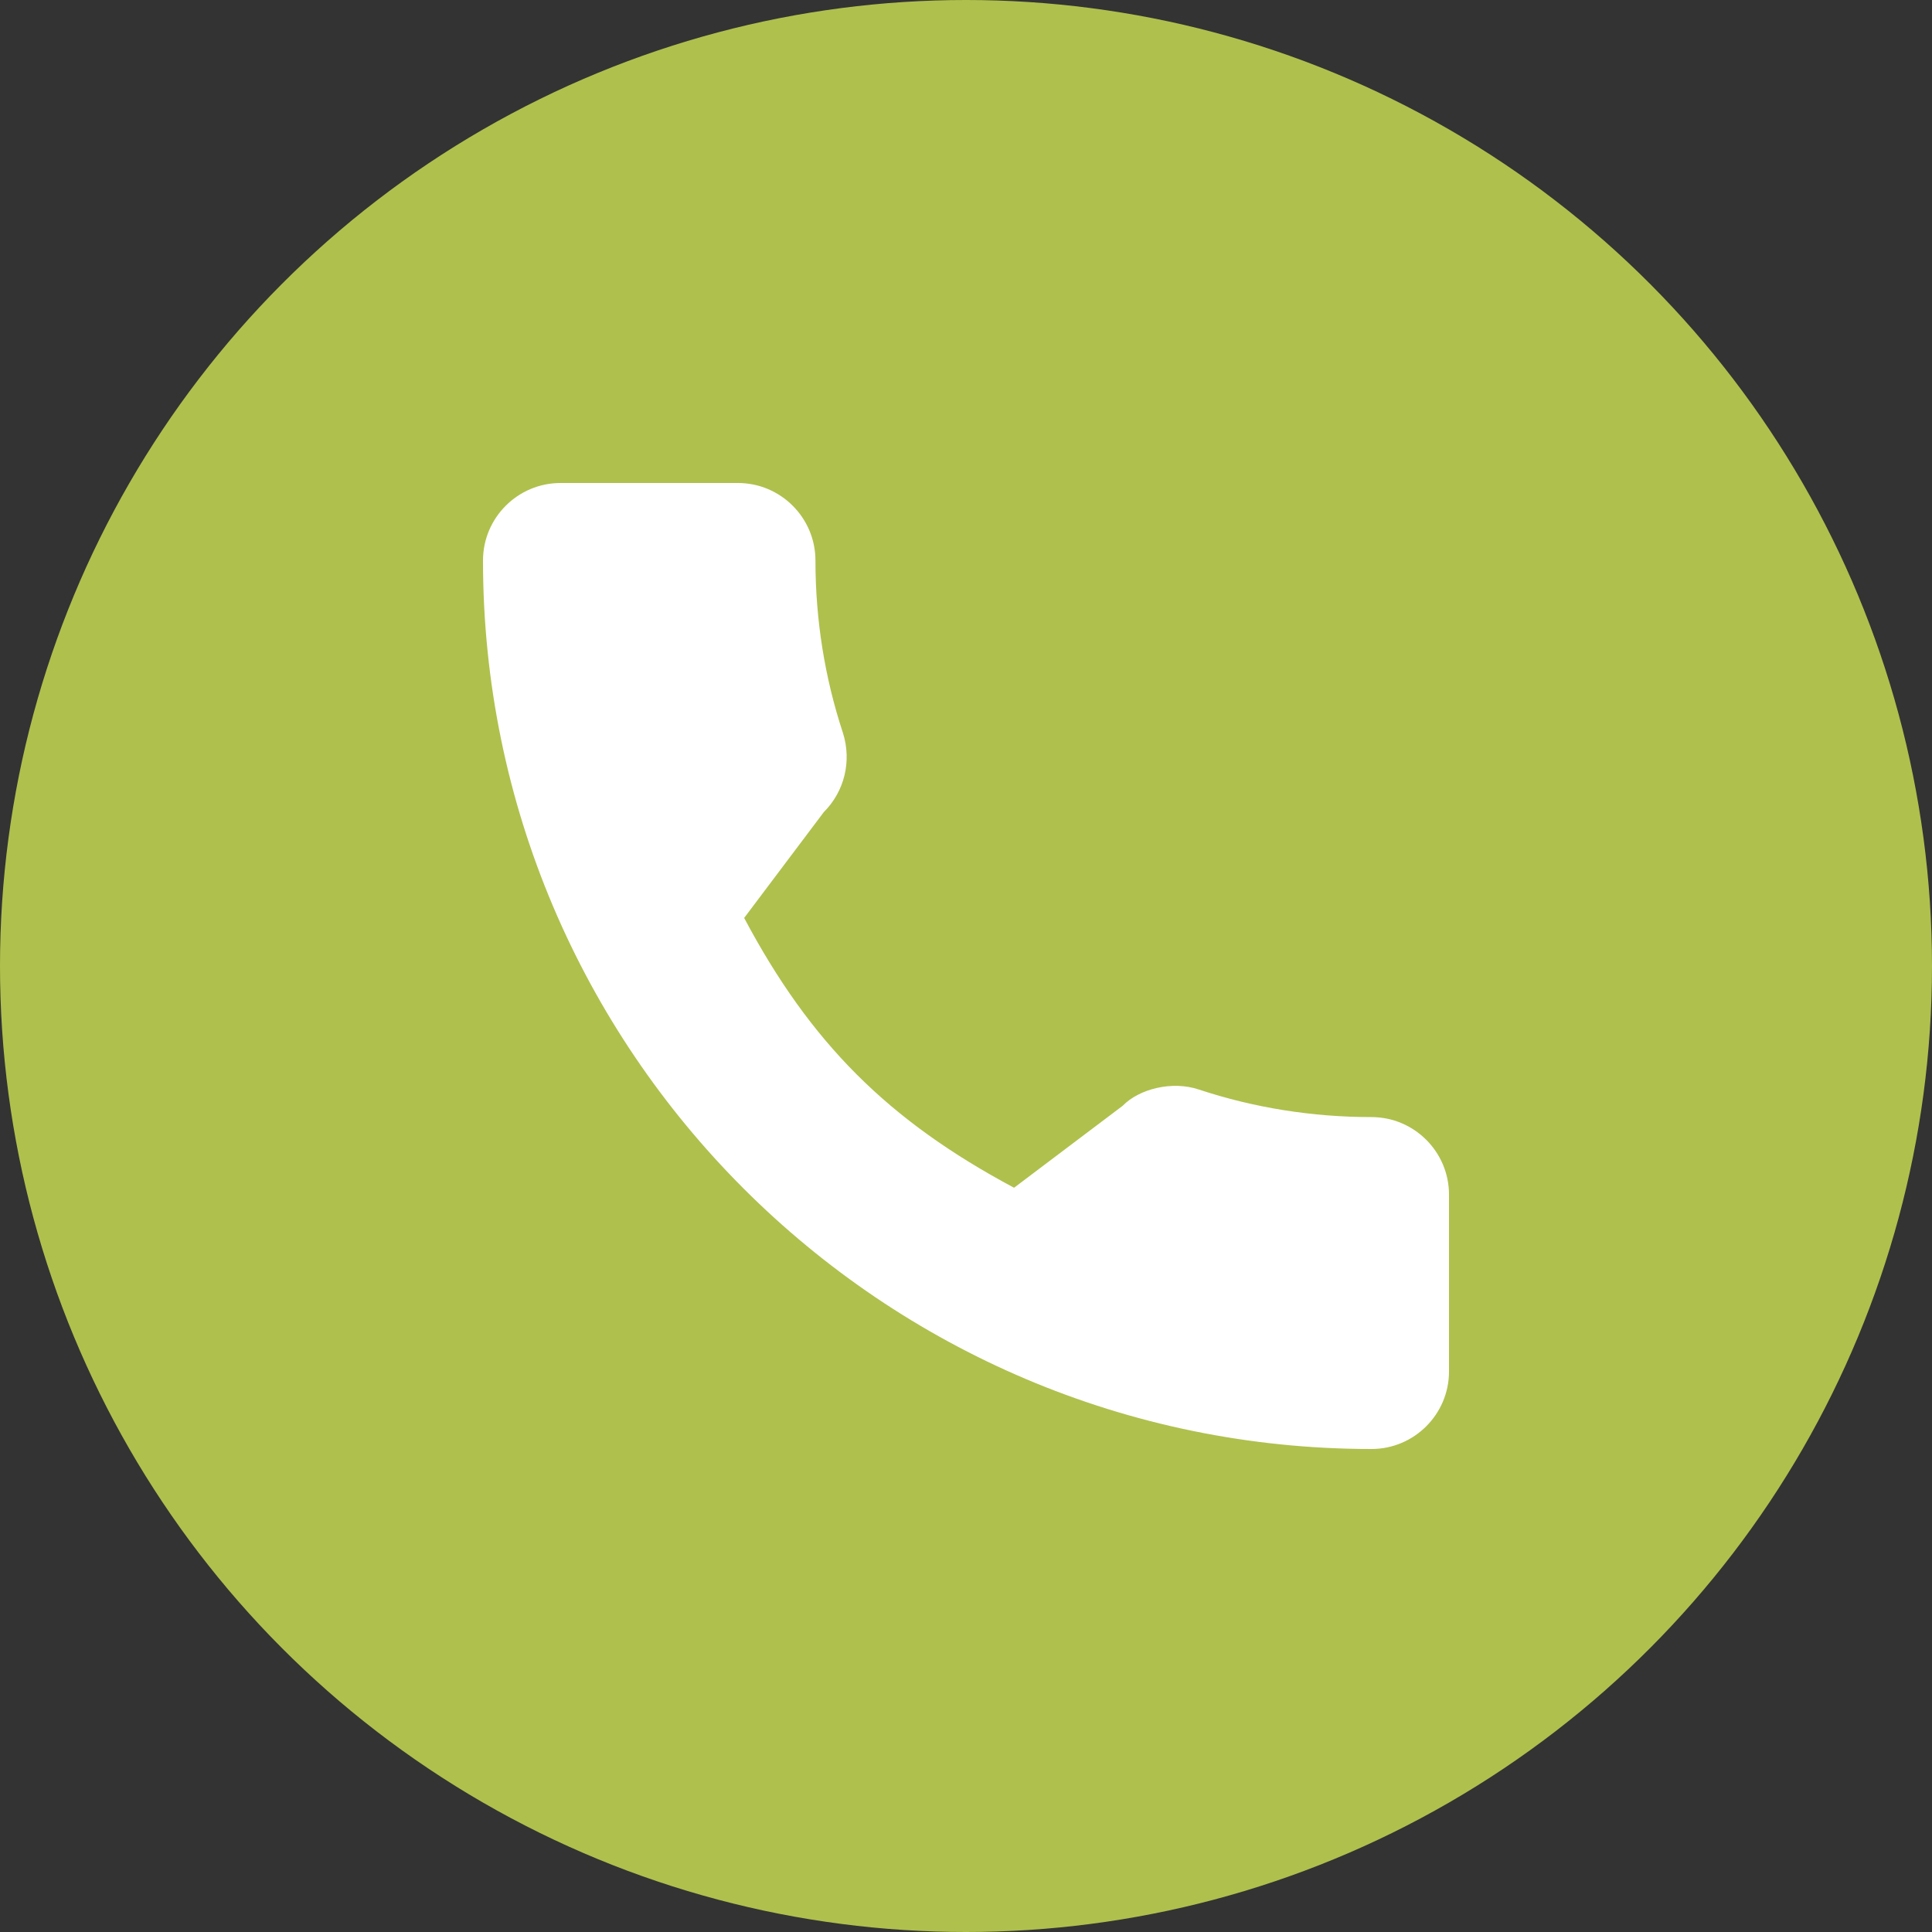
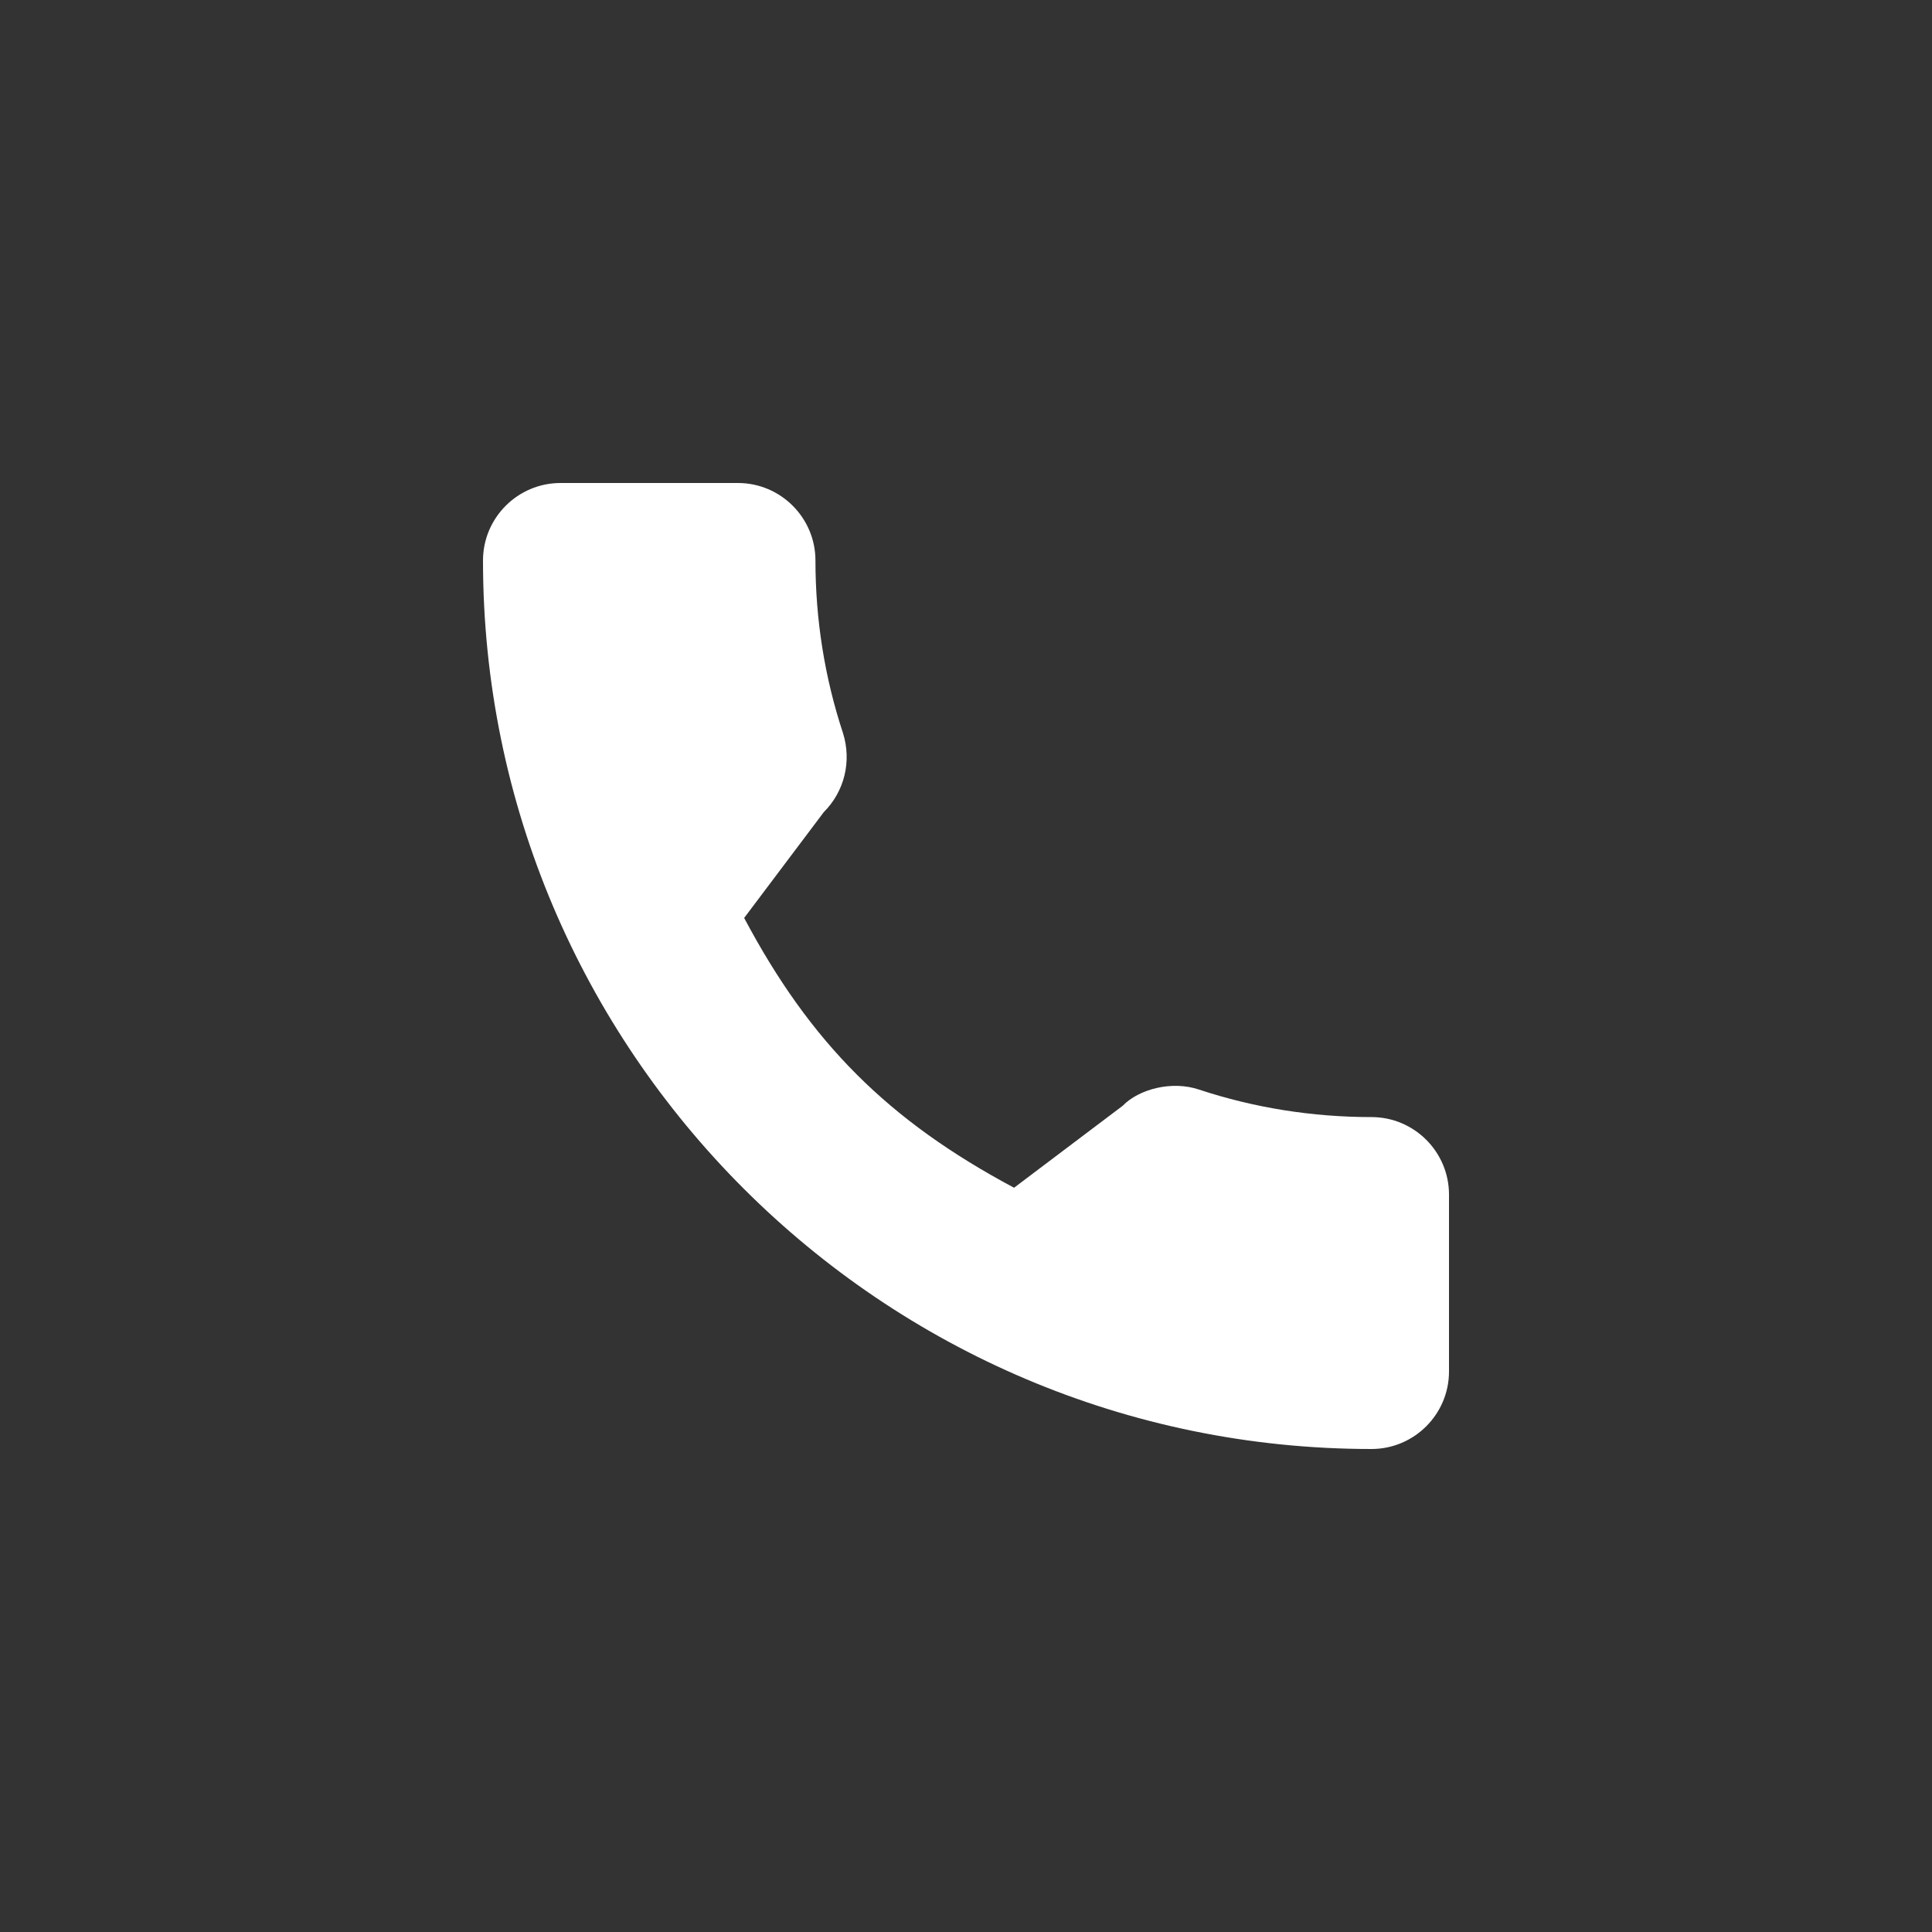
<svg xmlns="http://www.w3.org/2000/svg" width="40" height="40" viewBox="0 0 40 40" fill="none">
  <rect x="0" y="0" width="40" height="40" fill="#333333" stroke="none" />
-   <circle cx="20" cy="20" r="20" fill="#B0C04D" />
  <path d="M28.395 23.128C27.171 23.128 25.968 22.936 24.829 22.56C24.271 22.369 23.584 22.544 23.244 22.894L20.995 24.591C18.387 23.199 16.781 21.593 15.407 19.005L17.055 16.815C17.483 16.387 17.637 15.763 17.453 15.177C17.075 14.032 16.883 12.83 16.883 11.605C16.883 10.72 16.163 10 15.278 10H11.605C10.72 10 10 10.72 10 11.605C10 21.748 18.252 30 28.395 30C29.28 30 30 29.28 30 28.395V24.733C30 23.848 29.28 23.128 28.395 23.128Z" fill="white" />
</svg>